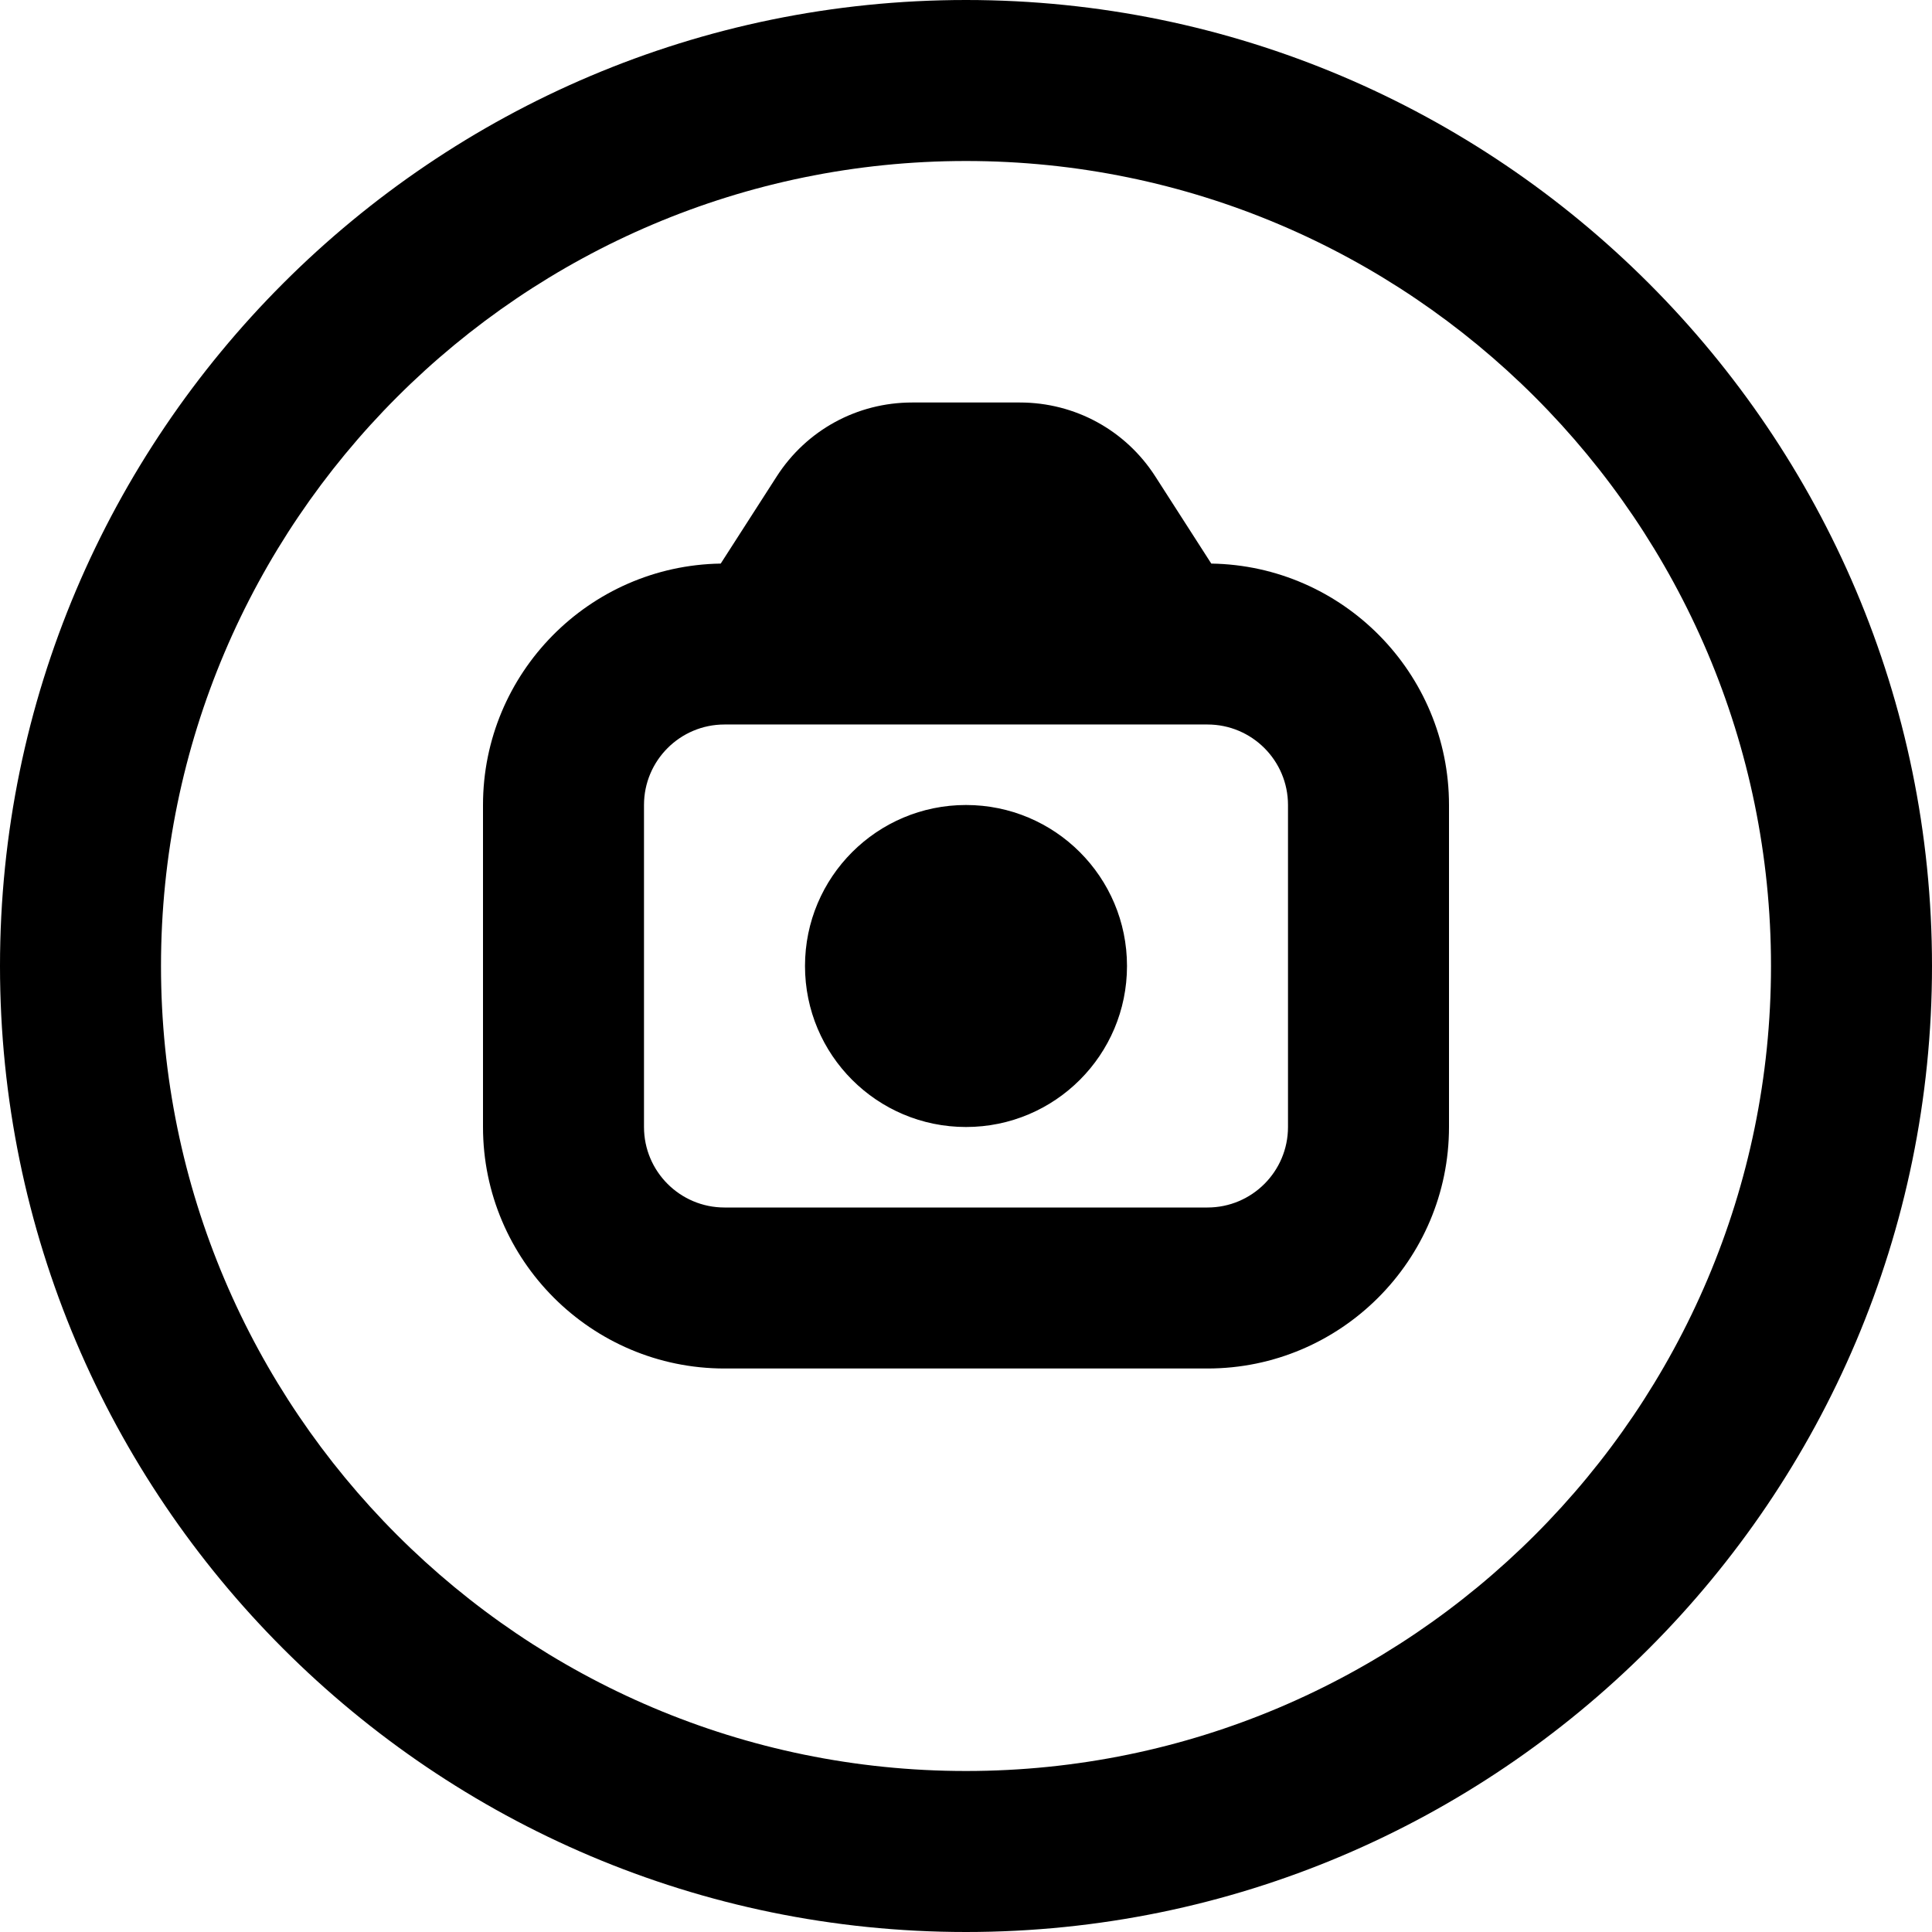
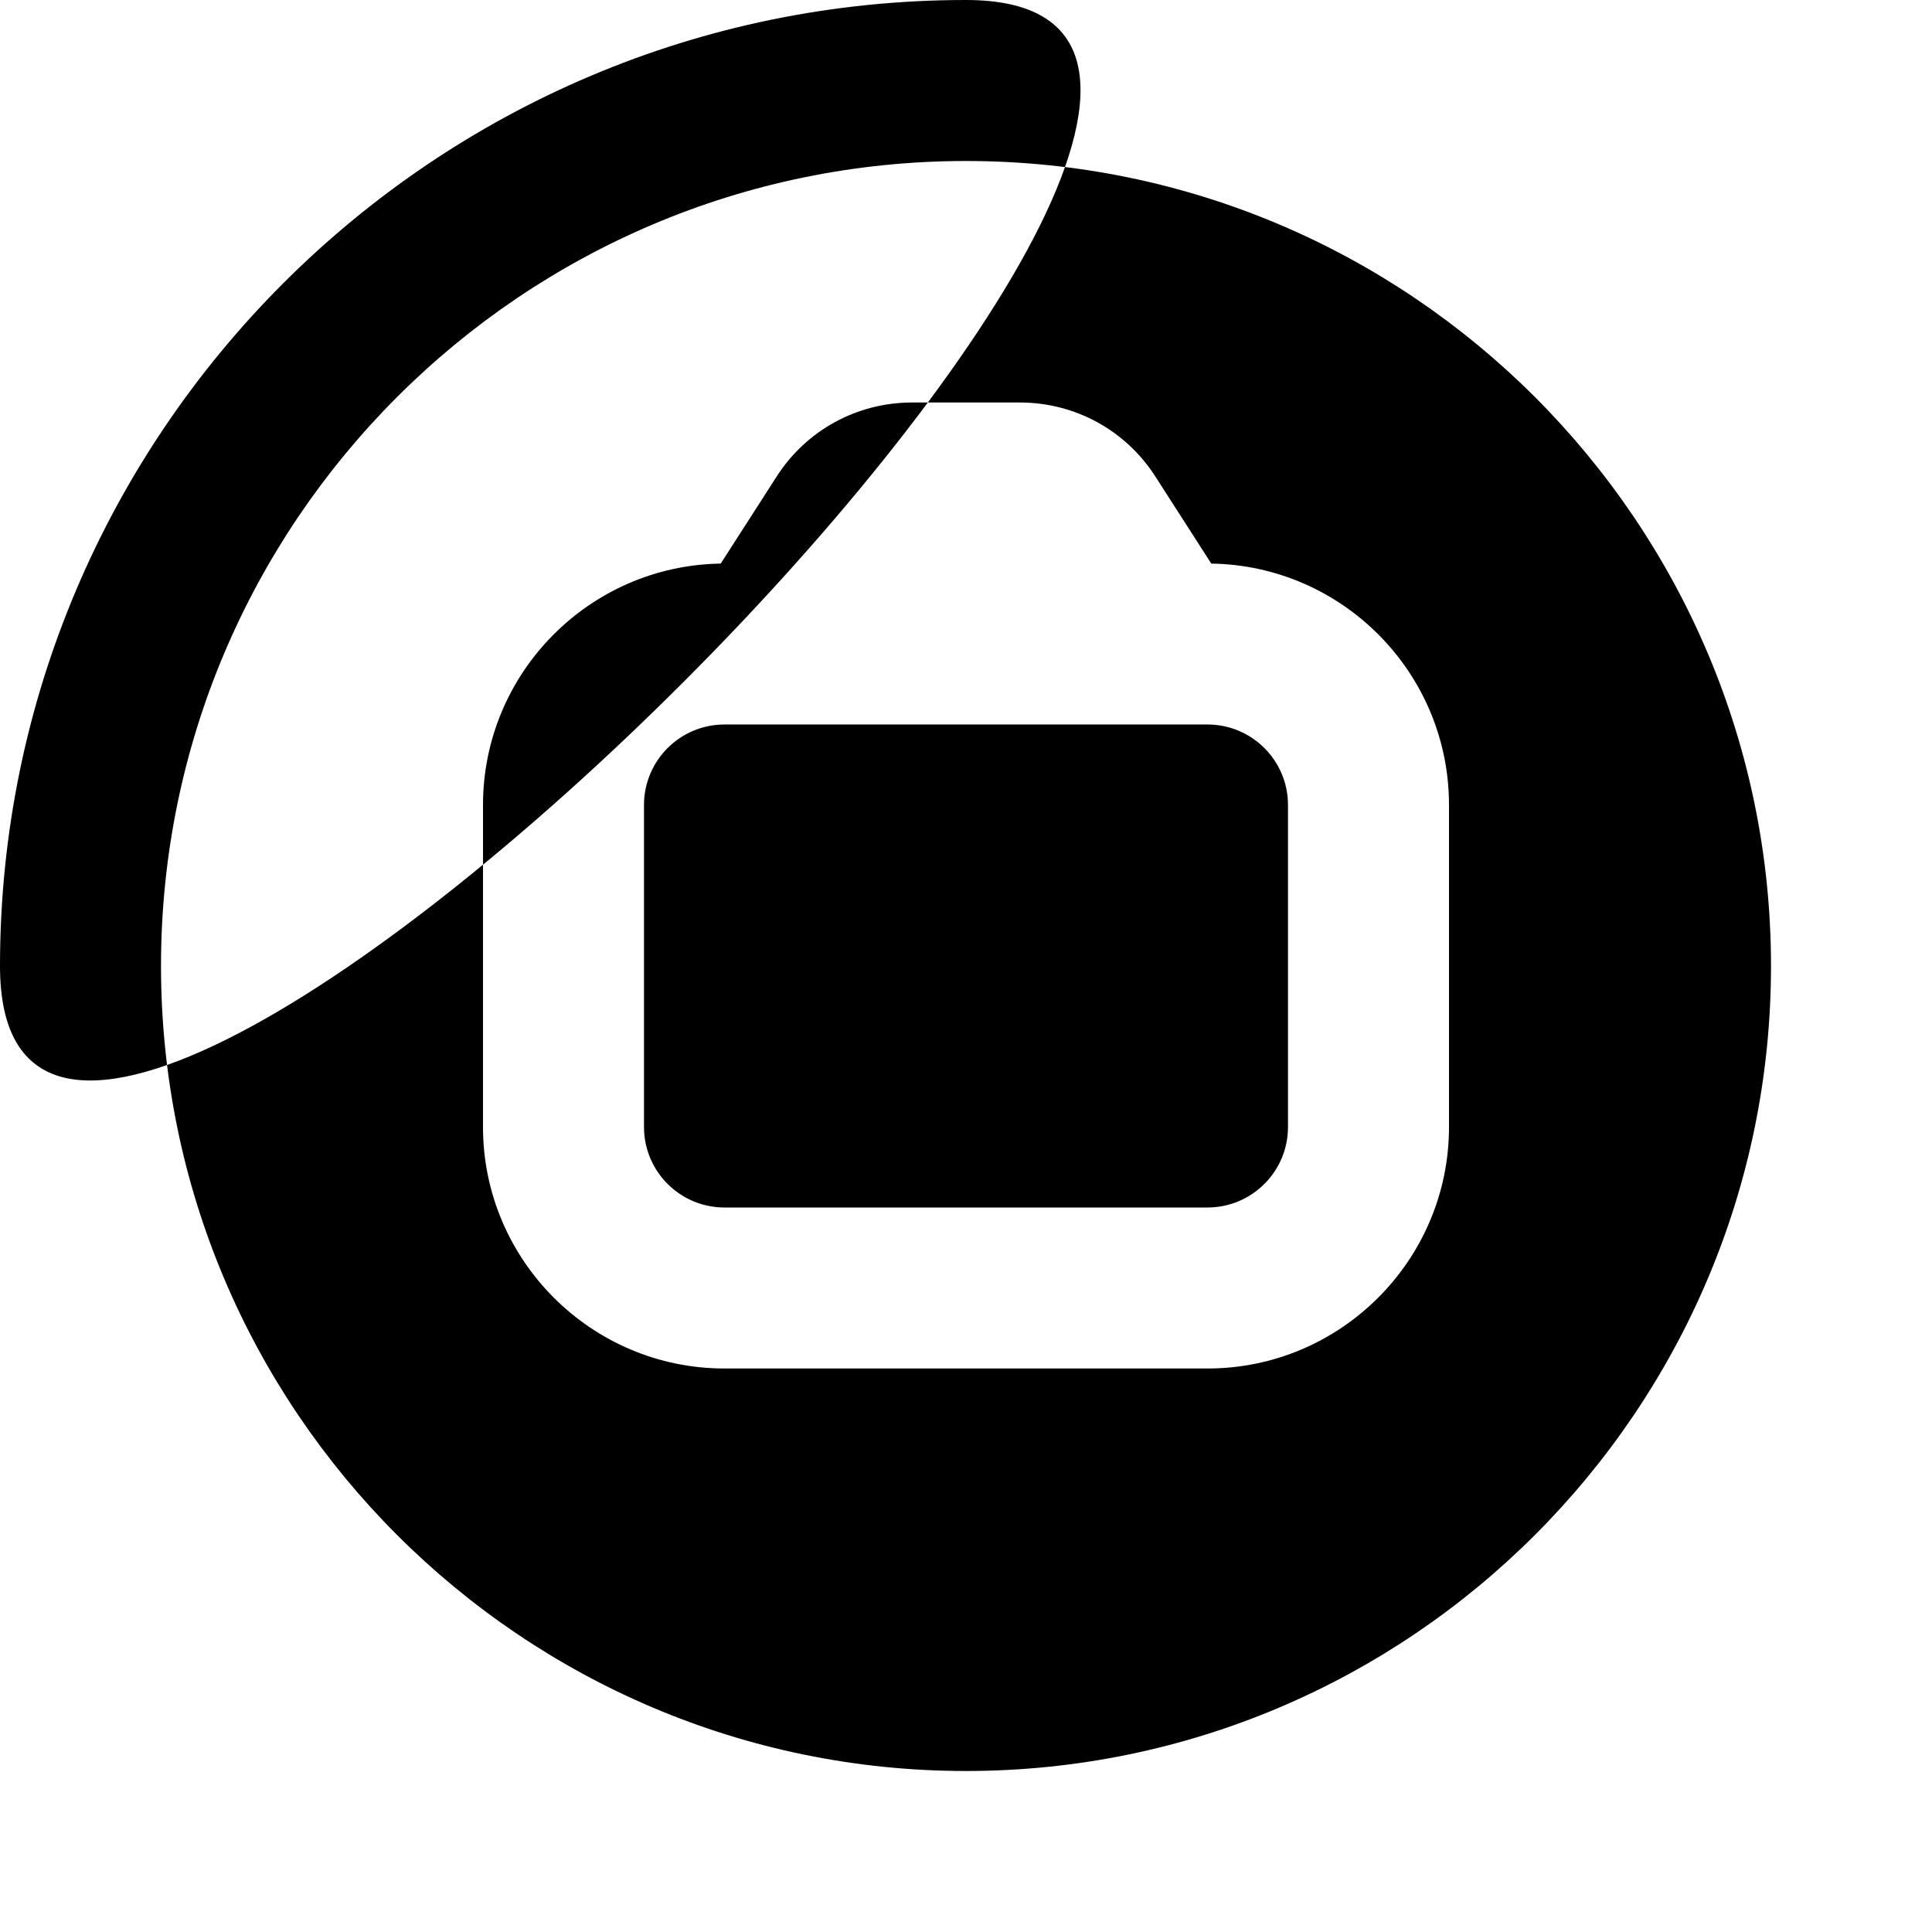
<svg xmlns="http://www.w3.org/2000/svg" id="Layer_1" data-name="Layer 1" viewBox="0 0 24 24">
-   <path d="m12,0C5.383,0,0,5.383,0,12s5.383,12,12,12,12-5.383,12-12S18.617,0,12,0Zm0,22c-5.514,0-10-4.486-10-10S6.486,2,12,2s10,4.486,10,10-4.486,10-10,10Zm2-10c0,1.105-.895,2-2,2s-2-.895-2-2,.895-2,2-2,2,.895,2,2Zm1.047-4.999l-.695-1.082c-.369-.575-.998-.919-1.683-.919h-1.338c-.685,0-1.313.344-1.682.918l-.696,1.083c-1.633.025-2.953,1.36-2.953,2.999v4c0,1.654,1.346,3,3,3h6c1.654,0,3-1.346,3-3v-4c0-1.639-1.32-2.974-2.953-2.999Zm.953,6.999c0,.552-.448,1-1,1h-6c-.552,0-1-.448-1-1v-4c0-.552.448-1,1-1h6c.552,0,1,.448,1,1v4Z" />
+   <path d="m12,0C5.383,0,0,5.383,0,12S18.617,0,12,0Zm0,22c-5.514,0-10-4.486-10-10S6.486,2,12,2s10,4.486,10,10-4.486,10-10,10Zm2-10c0,1.105-.895,2-2,2s-2-.895-2-2,.895-2,2-2,2,.895,2,2Zm1.047-4.999l-.695-1.082c-.369-.575-.998-.919-1.683-.919h-1.338c-.685,0-1.313.344-1.682.918l-.696,1.083c-1.633.025-2.953,1.36-2.953,2.999v4c0,1.654,1.346,3,3,3h6c1.654,0,3-1.346,3-3v-4c0-1.639-1.32-2.974-2.953-2.999Zm.953,6.999c0,.552-.448,1-1,1h-6c-.552,0-1-.448-1-1v-4c0-.552.448-1,1-1h6c.552,0,1,.448,1,1v4Z" />
</svg>